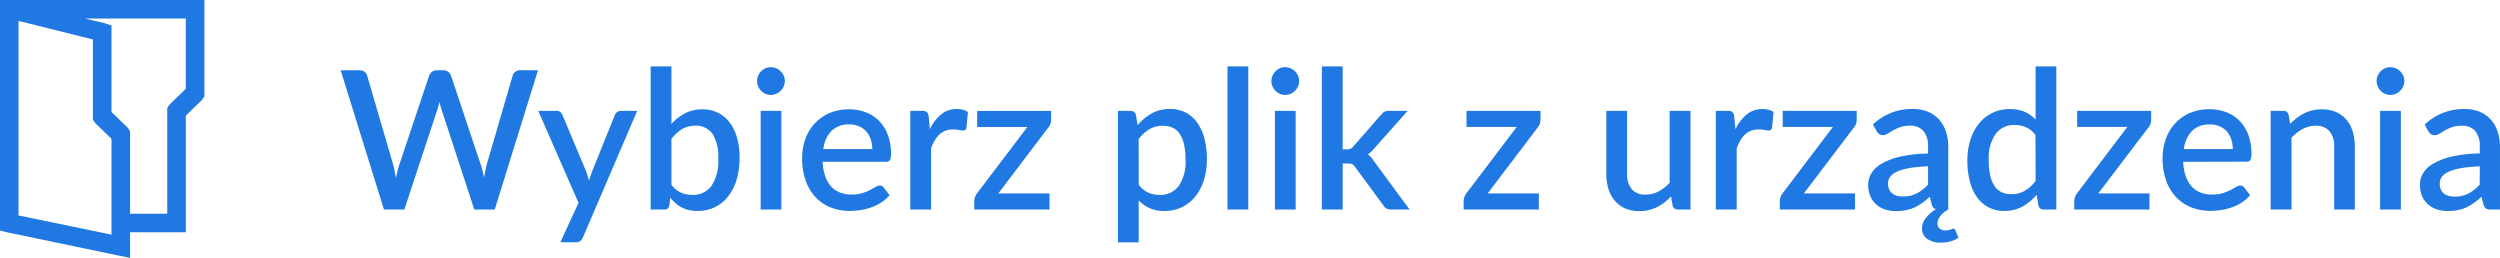
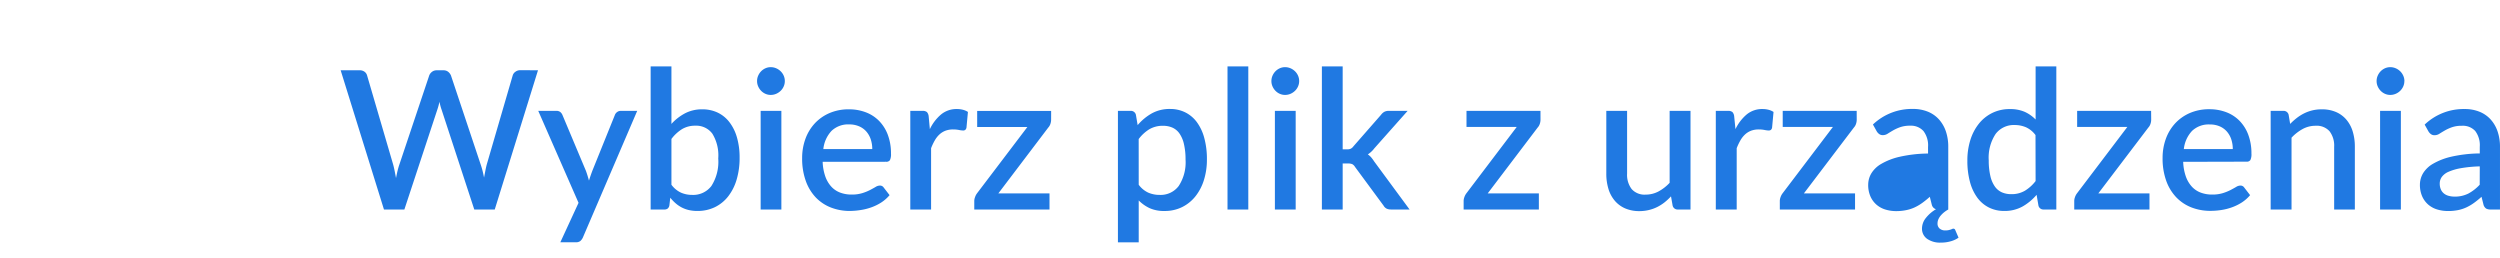
<svg xmlns="http://www.w3.org/2000/svg" width="155.131" height="16" viewBox="0 0 155.131 16">
  <defs>
    <clipPath id="clip-path">
-       <path id="Path_209" data-name="Path 209" d="M8.822-5.75V-7.336h3.459v-7.243l1.009-.973.144-.216V-21.75H.75V-7.444l.432.108L8.1-5.894Zm2.306-2.739H8.822v-5.117l-.144-.216L7.669-14.8v-5.369l-.432-.144L6.011-20.6h6.27v4.36l-1.009.973-.144.216Zm-3.459,1.3L1.9-8.381V-20.453L6.516-19.3v4.973l.144.216,1.009.973Z" fill="#2079E2" />
-     </clipPath>
+       </clipPath>
    <clipPath id="clip-path-2">
-       <path id="Path_208" data-name="Path 208" d="M-1016,1857.4H460.036V-678H-1016Z" transform="translate(1016 678)" fill="#2079E2" />
-     </clipPath>
+       </clipPath>
  </defs>
  <g id="Choose_files_PL" data-name="Choose files PL" transform="translate(21484 22544)">
    <g id="Group_1438" data-name="Group 1438" transform="translate(-21484.75 -22522.25)" clip-path="url(#clip-path)">
      <g id="Group_1437" data-name="Group 1437" transform="translate(-780.896 -526.255)" clip-path="url(#clip-path-2)">
-         <path id="Path_207" data-name="Path 207" d="M-4.25-26.75H16.122V-3.062H-4.25Z" transform="translate(782.052 527.411)" fill="#2079E2" />
-       </g>
+         </g>
    </g>
    <g id="small_link" data-name="small link" transform="translate(-21463 -22544)">
-       <path id="Path_241" data-name="Path 241" d="M12.384-8.64,9.7,0H8.43L6.4-6.2q-.036-.1-.069-.222T6.27-6.684q-.03.138-.063.258T6.138-6.2L4.092,0H2.826L.138-8.64H1.314a.511.511,0,0,1,.3.087.42.42,0,0,1,.165.237L3.4-2.778q.048.18.09.39t.084.438q.042-.228.093-.441t.111-.387L5.634-8.316A.506.506,0,0,1,5.8-8.538a.462.462,0,0,1,.3-.1H6.51a.46.46,0,0,1,.3.093.6.6,0,0,1,.174.231L8.832-2.778q.06.174.111.375t.093.423q.042-.222.081-.423T9.2-2.778l1.614-5.538a.422.422,0,0,1,.165-.228.493.493,0,0,1,.3-.1ZM18.54-6.12,15.168,1.74a.633.633,0,0,1-.159.216.437.437,0,0,1-.285.078H13.77L14.9-.414,12.4-6.12h1.122a.37.37,0,0,1,.249.075.465.465,0,0,1,.129.177L15.36-2.394q.054.15.1.3t.087.3q.048-.156.1-.306t.108-.3l1.4-3.468a.4.4,0,0,1,.141-.18.364.364,0,0,1,.219-.072Zm2.124,4.584a1.551,1.551,0,0,0,.591.489,1.719,1.719,0,0,0,.7.141,1.415,1.415,0,0,0,1.188-.552,2.794,2.794,0,0,0,.426-1.71A2.566,2.566,0,0,0,23.2-4.71,1.243,1.243,0,0,0,22.146-5.2a1.559,1.559,0,0,0-.825.213,2.449,2.449,0,0,0-.657.609Zm0-3.774a3.088,3.088,0,0,1,.846-.66,2.261,2.261,0,0,1,1.068-.246,2.188,2.188,0,0,1,.963.207,2.016,2.016,0,0,1,.729.6,2.836,2.836,0,0,1,.462.945,4.463,4.463,0,0,1,.162,1.251,4.691,4.691,0,0,1-.183,1.353,3.124,3.124,0,0,1-.525,1.044,2.356,2.356,0,0,1-.828.672A2.445,2.445,0,0,1,22.272.09a2.314,2.314,0,0,1-.534-.057,1.866,1.866,0,0,1-.444-.165,1.95,1.95,0,0,1-.375-.258,2.812,2.812,0,0,1-.327-.342l-.054.474a.327.327,0,0,1-.108.2.347.347,0,0,1-.216.06h-.84V-8.88h1.29Zm6.822-.81V0H26.2V-6.12ZM27.7-7.968a.807.807,0,0,1-.069.33.868.868,0,0,1-.189.273.921.921,0,0,1-.279.186.842.842,0,0,1-.339.069.786.786,0,0,1-.327-.069.866.866,0,0,1-.267-.186.921.921,0,0,1-.183-.273.807.807,0,0,1-.069-.33.821.821,0,0,1,.069-.336.921.921,0,0,1,.183-.273.866.866,0,0,1,.267-.186.786.786,0,0,1,.327-.069.842.842,0,0,1,.339.069.921.921,0,0,1,.279.186.868.868,0,0,1,.189.273A.821.821,0,0,1,27.7-7.968ZM33.126-3.75a1.9,1.9,0,0,0-.093-.6,1.412,1.412,0,0,0-.273-.486,1.245,1.245,0,0,0-.447-.324A1.52,1.52,0,0,0,31.7-5.28a1.492,1.492,0,0,0-1.1.4,1.95,1.95,0,0,0-.51,1.128Zm-3.078.792a3.074,3.074,0,0,0,.162.9,1.862,1.862,0,0,0,.369.633,1.435,1.435,0,0,0,.552.375,1.99,1.99,0,0,0,.717.123,2.186,2.186,0,0,0,.654-.087,3.07,3.07,0,0,0,.48-.192q.2-.105.348-.192a.52.52,0,0,1,.264-.087.275.275,0,0,1,.24.12l.366.474a2.322,2.322,0,0,1-.516.456,3.006,3.006,0,0,1-.612.3,3.457,3.457,0,0,1-.666.168A4.514,4.514,0,0,1,31.74.09a3.2,3.2,0,0,1-1.179-.213,2.622,2.622,0,0,1-.942-.627A2.9,2.9,0,0,1,29-1.776a4.074,4.074,0,0,1-.225-1.41,3.446,3.446,0,0,1,.2-1.188,2.834,2.834,0,0,1,.576-.96,2.7,2.7,0,0,1,.912-.645,2.98,2.98,0,0,1,1.215-.237,2.907,2.907,0,0,1,1.044.183,2.289,2.289,0,0,1,.828.537,2.47,2.47,0,0,1,.543.867,3.267,3.267,0,0,1,.195,1.167.823.823,0,0,1-.066.4.264.264,0,0,1-.24.1ZM36.7-4.986a2.706,2.706,0,0,1,.7-.915,1.5,1.5,0,0,1,.978-.333,1.481,1.481,0,0,1,.372.045,1.046,1.046,0,0,1,.312.135l-.09.972a.241.241,0,0,1-.075.141.216.216,0,0,1-.135.039,1.448,1.448,0,0,1-.258-.033,1.834,1.834,0,0,0-.354-.033,1.348,1.348,0,0,0-.477.078,1.153,1.153,0,0,0-.372.228,1.534,1.534,0,0,0-.291.366,3.531,3.531,0,0,0-.234.492V0h-1.29V-6.12h.75a.407.407,0,0,1,.282.075.461.461,0,0,1,.108.261Zm7.524-.594a.831.831,0,0,1-.045.27.608.608,0,0,1-.129.222L40.95-1h3.174V0H39.456V-.54A.7.7,0,0,1,39.5-.756.864.864,0,0,1,39.624-1L42.75-5.118H39.636v-1h4.59Zm5.436,4.044a1.551,1.551,0,0,0,.591.489,1.749,1.749,0,0,0,.711.141,1.4,1.4,0,0,0,1.179-.552A2.678,2.678,0,0,0,52.566-3.1a4.173,4.173,0,0,0-.1-.963,1.863,1.863,0,0,0-.276-.651,1.064,1.064,0,0,0-.438-.366,1.426,1.426,0,0,0-.582-.114,1.627,1.627,0,0,0-.849.213,2.41,2.41,0,0,0-.663.609Zm-.066-3.7a3.233,3.233,0,0,1,.873-.726,2.274,2.274,0,0,1,1.137-.276,2.088,2.088,0,0,1,.936.207,2.014,2.014,0,0,1,.72.6,2.921,2.921,0,0,1,.465.981A4.951,4.951,0,0,1,53.892-3.1a4.21,4.21,0,0,1-.183,1.263,3.086,3.086,0,0,1-.525,1.014,2.447,2.447,0,0,1-.828.672,2.422,2.422,0,0,1-1.1.243,2.165,2.165,0,0,1-.915-.174,2.369,2.369,0,0,1-.681-.48v2.6h-1.29V-6.12h.78a.317.317,0,0,1,.336.246ZM56.46-8.88V0H55.17V-8.88ZM59.4-6.12V0H58.11V-6.12Zm.216-1.848a.807.807,0,0,1-.069.33.868.868,0,0,1-.189.273.921.921,0,0,1-.279.186.842.842,0,0,1-.339.069.786.786,0,0,1-.327-.069.866.866,0,0,1-.267-.186.921.921,0,0,1-.183-.273.807.807,0,0,1-.069-.33.821.821,0,0,1,.069-.336.921.921,0,0,1,.183-.273.866.866,0,0,1,.267-.186.786.786,0,0,1,.327-.069.842.842,0,0,1,.339.069.921.921,0,0,1,.279.186.868.868,0,0,1,.189.273A.821.821,0,0,1,59.616-7.968Zm2.7-.912v5.148h.276a.553.553,0,0,0,.216-.036.479.479,0,0,0,.174-.15L64.7-5.88a.639.639,0,0,1,.2-.18.564.564,0,0,1,.276-.06h1.17L64.278-3.792a1.57,1.57,0,0,1-.4.372,1.123,1.123,0,0,1,.21.189,2.077,2.077,0,0,1,.174.237L66.468,0H65.316a.636.636,0,0,1-.267-.051.461.461,0,0,1-.195-.189l-1.77-2.4a.452.452,0,0,0-.18-.177.713.713,0,0,0-.27-.039h-.318V0h-1.29V-8.88Zm12.276,3.3a.831.831,0,0,1-.045.27.607.607,0,0,1-.129.222L71.316-1H74.49V0H69.822V-.54a.7.7,0,0,1,.042-.216A.864.864,0,0,1,69.99-1l3.126-4.122H70v-1h4.59ZM83.9-6.12V0h-.78a.313.313,0,0,1-.33-.246l-.1-.57a3.718,3.718,0,0,1-.4.372,2.627,2.627,0,0,1-.453.288,2.408,2.408,0,0,1-.513.186A2.484,2.484,0,0,1,80.736.1a2.2,2.2,0,0,1-.888-.168A1.763,1.763,0,0,1,79.2-.546a2.042,2.042,0,0,1-.393-.735,3.2,3.2,0,0,1-.132-.945V-6.12h1.29v3.894a1.458,1.458,0,0,0,.285.96,1.064,1.064,0,0,0,.867.342,1.676,1.676,0,0,0,.795-.195,2.689,2.689,0,0,0,.693-.537V-6.12Zm2.79,1.134a2.706,2.706,0,0,1,.7-.915,1.5,1.5,0,0,1,.978-.333,1.481,1.481,0,0,1,.372.045,1.046,1.046,0,0,1,.312.135l-.09.972a.241.241,0,0,1-.075.141.216.216,0,0,1-.135.039,1.448,1.448,0,0,1-.258-.033,1.834,1.834,0,0,0-.354-.033,1.348,1.348,0,0,0-.477.078,1.153,1.153,0,0,0-.372.228,1.534,1.534,0,0,0-.291.366,3.53,3.53,0,0,0-.234.492V0H85.47V-6.12h.75a.407.407,0,0,1,.282.075.461.461,0,0,1,.108.261Zm7.524-.594a.831.831,0,0,1-.045.27.607.607,0,0,1-.129.222L90.936-1H94.11V0H89.442V-.54a.7.7,0,0,1,.042-.216A.864.864,0,0,1,89.61-1l3.126-4.122H89.622v-1h4.59Zm4.428,2.9a8.159,8.159,0,0,0-1.164.111,3.3,3.3,0,0,0-.768.222,1.013,1.013,0,0,0-.423.321.7.7,0,0,0-.129.408.894.894,0,0,0,.069.369.672.672,0,0,0,.192.252.781.781,0,0,0,.288.144,1.377,1.377,0,0,0,.363.045,1.855,1.855,0,0,0,.867-.189,2.713,2.713,0,0,0,.705-.549Zm1.89,4.428a1.575,1.575,0,0,1-.477.222,2.144,2.144,0,0,1-.609.084,1.4,1.4,0,0,1-.873-.24.766.766,0,0,1-.309-.636A1.054,1.054,0,0,1,98.5.531a2.261,2.261,0,0,1,.633-.549.381.381,0,0,1-.258-.27l-.126-.5a5.681,5.681,0,0,1-.462.375,2.914,2.914,0,0,1-.471.279,2.315,2.315,0,0,1-.522.171A3.078,3.078,0,0,1,96.678.1a2.277,2.277,0,0,1-.693-.1,1.521,1.521,0,0,1-.555-.309,1.462,1.462,0,0,1-.369-.513,1.772,1.772,0,0,1-.135-.72,1.391,1.391,0,0,1,.189-.69,1.725,1.725,0,0,1,.624-.6,4.045,4.045,0,0,1,1.146-.441,8.325,8.325,0,0,1,1.755-.2v-.408a1.467,1.467,0,0,0-.282-.984A1.038,1.038,0,0,0,97.53-5.2a1.816,1.816,0,0,0-.624.093,2.818,2.818,0,0,0-.438.2q-.186.108-.33.2a.554.554,0,0,1-.306.093.367.367,0,0,1-.225-.069.571.571,0,0,1-.153-.171l-.234-.42a3.5,3.5,0,0,1,2.472-.966,2.426,2.426,0,0,1,.939.171,1.878,1.878,0,0,1,.69.483,2.135,2.135,0,0,1,.426.741,2.919,2.919,0,0,1,.147.951V0a1.858,1.858,0,0,0-.237.156,1.543,1.543,0,0,0-.213.2.972.972,0,0,0-.156.237.64.64,0,0,0-.06.273.4.4,0,0,0,.129.315.512.512,0,0,0,.357.117.938.938,0,0,0,.2-.018q.078-.018.132-.036a.7.7,0,0,0,.09-.036.149.149,0,0,1,.066-.018.121.121,0,0,1,.126.084Zm4.776-6.366a1.517,1.517,0,0,0-.594-.486,1.773,1.773,0,0,0-.7-.138,1.406,1.406,0,0,0-1.182.555,2.666,2.666,0,0,0-.426,1.641,4.172,4.172,0,0,0,.1.963,1.863,1.863,0,0,0,.276.651,1.064,1.064,0,0,0,.438.366,1.426,1.426,0,0,0,.582.114,1.627,1.627,0,0,0,.849-.213,2.446,2.446,0,0,0,.663-.6ZM106.6-8.88V0h-.78a.313.313,0,0,1-.33-.246l-.114-.666a3.233,3.233,0,0,1-.873.726,2.274,2.274,0,0,1-1.137.276,2.088,2.088,0,0,1-.936-.207,2.014,2.014,0,0,1-.72-.6,2.921,2.921,0,0,1-.465-.981,4.951,4.951,0,0,1-.165-1.341,4.2,4.2,0,0,1,.183-1.266,3.091,3.091,0,0,1,.525-1.011,2.439,2.439,0,0,1,.831-.672,2.427,2.427,0,0,1,1.1-.243,2.219,2.219,0,0,1,.918.171,2.232,2.232,0,0,1,.678.477V-8.88Zm5.886,3.3a.831.831,0,0,1-.045.27.607.607,0,0,1-.129.222L109.206-1h3.174V0h-4.668V-.54a.7.7,0,0,1,.042-.216A.864.864,0,0,1,107.88-1l3.126-4.122h-3.114v-1h4.59Zm5.064,1.83a1.9,1.9,0,0,0-.093-.6,1.412,1.412,0,0,0-.273-.486,1.245,1.245,0,0,0-.447-.324,1.52,1.52,0,0,0-.615-.117,1.492,1.492,0,0,0-1.1.4,1.95,1.95,0,0,0-.51,1.128Zm-3.078.792a3.074,3.074,0,0,0,.162.9,1.862,1.862,0,0,0,.369.633,1.435,1.435,0,0,0,.552.375,1.99,1.99,0,0,0,.717.123,2.186,2.186,0,0,0,.654-.087,3.07,3.07,0,0,0,.48-.192q.2-.105.348-.192a.52.52,0,0,1,.264-.087.275.275,0,0,1,.24.12l.366.474a2.322,2.322,0,0,1-.516.456,3.007,3.007,0,0,1-.612.3,3.457,3.457,0,0,1-.666.168,4.514,4.514,0,0,1-.666.051,3.2,3.2,0,0,1-1.179-.213,2.622,2.622,0,0,1-.942-.627,2.9,2.9,0,0,1-.624-1.026,4.074,4.074,0,0,1-.225-1.41,3.446,3.446,0,0,1,.2-1.188,2.834,2.834,0,0,1,.576-.96,2.7,2.7,0,0,1,.912-.645,2.98,2.98,0,0,1,1.215-.237,2.907,2.907,0,0,1,1.044.183,2.289,2.289,0,0,1,.828.537,2.47,2.47,0,0,1,.543.867,3.267,3.267,0,0,1,.195,1.167.823.823,0,0,1-.066.4.264.264,0,0,1-.24.1ZM121.11-5.31a3.912,3.912,0,0,1,.411-.369,2.736,2.736,0,0,1,.453-.285,2.422,2.422,0,0,1,.51-.186,2.474,2.474,0,0,1,.588-.066,2.176,2.176,0,0,1,.885.168,1.769,1.769,0,0,1,.642.474,2.042,2.042,0,0,1,.393.735,3.2,3.2,0,0,1,.132.945V0H123.84V-3.894a1.458,1.458,0,0,0-.285-.96,1.064,1.064,0,0,0-.867-.342,1.668,1.668,0,0,0-.8.2,2.748,2.748,0,0,0-.693.54V0H119.9V-6.12h.78a.317.317,0,0,1,.336.246Zm6.87-.81V0h-1.29V-6.12Zm.216-1.848a.807.807,0,0,1-.069.33.868.868,0,0,1-.189.273.921.921,0,0,1-.279.186.842.842,0,0,1-.339.069.786.786,0,0,1-.327-.069.866.866,0,0,1-.267-.186.921.921,0,0,1-.183-.273.807.807,0,0,1-.069-.33.821.821,0,0,1,.069-.336.921.921,0,0,1,.183-.273.866.866,0,0,1,.267-.186.786.786,0,0,1,.327-.069.842.842,0,0,1,.339.069.921.921,0,0,1,.279.186.868.868,0,0,1,.189.273A.821.821,0,0,1,128.2-7.968Zm4.68,5.292a8.159,8.159,0,0,0-1.164.111,3.3,3.3,0,0,0-.768.222,1.013,1.013,0,0,0-.423.321.7.7,0,0,0-.129.408.893.893,0,0,0,.069.369.673.673,0,0,0,.192.252.781.781,0,0,0,.288.144A1.377,1.377,0,0,0,131.3-.8a1.855,1.855,0,0,0,.867-.189,2.712,2.712,0,0,0,.705-.549Zm-3.42-2.592a3.5,3.5,0,0,1,2.472-.966,2.426,2.426,0,0,1,.939.171,1.878,1.878,0,0,1,.69.483,2.135,2.135,0,0,1,.426.741,2.919,2.919,0,0,1,.147.951V0h-.576a.561.561,0,0,1-.282-.057.437.437,0,0,1-.162-.231l-.126-.5a5.684,5.684,0,0,1-.462.375,2.914,2.914,0,0,1-.471.279,2.315,2.315,0,0,1-.522.171,3.078,3.078,0,0,1-.615.057,2.276,2.276,0,0,1-.693-.1,1.521,1.521,0,0,1-.555-.309,1.462,1.462,0,0,1-.369-.513,1.772,1.772,0,0,1-.135-.72,1.391,1.391,0,0,1,.189-.69,1.725,1.725,0,0,1,.624-.6,4.045,4.045,0,0,1,1.146-.441,8.325,8.325,0,0,1,1.755-.2v-.408a1.467,1.467,0,0,0-.282-.984,1.038,1.038,0,0,0-.828-.324,1.816,1.816,0,0,0-.624.093,2.818,2.818,0,0,0-.438.2q-.186.108-.33.2a.554.554,0,0,1-.306.093.367.367,0,0,1-.225-.069.571.571,0,0,1-.153-.171Z" transform="translate(0 13)" fill="#2079E2" />
+       <path id="Path_241" data-name="Path 241" d="M12.384-8.64,9.7,0H8.43L6.4-6.2q-.036-.1-.069-.222T6.27-6.684q-.03.138-.063.258T6.138-6.2L4.092,0H2.826L.138-8.64H1.314a.511.511,0,0,1,.3.087.42.42,0,0,1,.165.237L3.4-2.778q.048.18.09.39t.084.438q.042-.228.093-.441t.111-.387L5.634-8.316A.506.506,0,0,1,5.8-8.538a.462.462,0,0,1,.3-.1H6.51a.46.46,0,0,1,.3.093.6.6,0,0,1,.174.231L8.832-2.778q.06.174.111.375t.093.423q.042-.222.081-.423T9.2-2.778l1.614-5.538a.422.422,0,0,1,.165-.228.493.493,0,0,1,.3-.1ZM18.54-6.12,15.168,1.74a.633.633,0,0,1-.159.216.437.437,0,0,1-.285.078H13.77L14.9-.414,12.4-6.12h1.122a.37.37,0,0,1,.249.075.465.465,0,0,1,.129.177L15.36-2.394q.054.15.1.3t.087.3q.048-.156.1-.306t.108-.3l1.4-3.468a.4.4,0,0,1,.141-.18.364.364,0,0,1,.219-.072Zm2.124,4.584a1.551,1.551,0,0,0,.591.489,1.719,1.719,0,0,0,.7.141,1.415,1.415,0,0,0,1.188-.552,2.794,2.794,0,0,0,.426-1.71A2.566,2.566,0,0,0,23.2-4.71,1.243,1.243,0,0,0,22.146-5.2a1.559,1.559,0,0,0-.825.213,2.449,2.449,0,0,0-.657.609Zm0-3.774a3.088,3.088,0,0,1,.846-.66,2.261,2.261,0,0,1,1.068-.246,2.188,2.188,0,0,1,.963.207,2.016,2.016,0,0,1,.729.6,2.836,2.836,0,0,1,.462.945,4.463,4.463,0,0,1,.162,1.251,4.691,4.691,0,0,1-.183,1.353,3.124,3.124,0,0,1-.525,1.044,2.356,2.356,0,0,1-.828.672A2.445,2.445,0,0,1,22.272.09a2.314,2.314,0,0,1-.534-.057,1.866,1.866,0,0,1-.444-.165,1.95,1.95,0,0,1-.375-.258,2.812,2.812,0,0,1-.327-.342l-.054.474a.327.327,0,0,1-.108.2.347.347,0,0,1-.216.06h-.84V-8.88h1.29Zm6.822-.81V0H26.2V-6.12ZM27.7-7.968a.807.807,0,0,1-.069.33.868.868,0,0,1-.189.273.921.921,0,0,1-.279.186.842.842,0,0,1-.339.069.786.786,0,0,1-.327-.069.866.866,0,0,1-.267-.186.921.921,0,0,1-.183-.273.807.807,0,0,1-.069-.33.821.821,0,0,1,.069-.336.921.921,0,0,1,.183-.273.866.866,0,0,1,.267-.186.786.786,0,0,1,.327-.069.842.842,0,0,1,.339.069.921.921,0,0,1,.279.186.868.868,0,0,1,.189.273A.821.821,0,0,1,27.7-7.968ZM33.126-3.75a1.9,1.9,0,0,0-.093-.6,1.412,1.412,0,0,0-.273-.486,1.245,1.245,0,0,0-.447-.324A1.52,1.52,0,0,0,31.7-5.28a1.492,1.492,0,0,0-1.1.4,1.95,1.95,0,0,0-.51,1.128Zm-3.078.792a3.074,3.074,0,0,0,.162.9,1.862,1.862,0,0,0,.369.633,1.435,1.435,0,0,0,.552.375,1.99,1.99,0,0,0,.717.123,2.186,2.186,0,0,0,.654-.087,3.07,3.07,0,0,0,.48-.192q.2-.105.348-.192a.52.52,0,0,1,.264-.087.275.275,0,0,1,.24.12l.366.474a2.322,2.322,0,0,1-.516.456,3.006,3.006,0,0,1-.612.3,3.457,3.457,0,0,1-.666.168A4.514,4.514,0,0,1,31.74.09a3.2,3.2,0,0,1-1.179-.213,2.622,2.622,0,0,1-.942-.627A2.9,2.9,0,0,1,29-1.776a4.074,4.074,0,0,1-.225-1.41,3.446,3.446,0,0,1,.2-1.188,2.834,2.834,0,0,1,.576-.96,2.7,2.7,0,0,1,.912-.645,2.98,2.98,0,0,1,1.215-.237,2.907,2.907,0,0,1,1.044.183,2.289,2.289,0,0,1,.828.537,2.47,2.47,0,0,1,.543.867,3.267,3.267,0,0,1,.195,1.167.823.823,0,0,1-.066.4.264.264,0,0,1-.24.1ZM36.7-4.986a2.706,2.706,0,0,1,.7-.915,1.5,1.5,0,0,1,.978-.333,1.481,1.481,0,0,1,.372.045,1.046,1.046,0,0,1,.312.135l-.09.972a.241.241,0,0,1-.075.141.216.216,0,0,1-.135.039,1.448,1.448,0,0,1-.258-.033,1.834,1.834,0,0,0-.354-.033,1.348,1.348,0,0,0-.477.078,1.153,1.153,0,0,0-.372.228,1.534,1.534,0,0,0-.291.366,3.531,3.531,0,0,0-.234.492V0h-1.29V-6.12h.75a.407.407,0,0,1,.282.075.461.461,0,0,1,.108.261Zm7.524-.594a.831.831,0,0,1-.045.27.608.608,0,0,1-.129.222L40.95-1h3.174V0H39.456V-.54A.7.7,0,0,1,39.5-.756.864.864,0,0,1,39.624-1L42.75-5.118H39.636v-1h4.59Zm5.436,4.044a1.551,1.551,0,0,0,.591.489,1.749,1.749,0,0,0,.711.141,1.4,1.4,0,0,0,1.179-.552A2.678,2.678,0,0,0,52.566-3.1a4.173,4.173,0,0,0-.1-.963,1.863,1.863,0,0,0-.276-.651,1.064,1.064,0,0,0-.438-.366,1.426,1.426,0,0,0-.582-.114,1.627,1.627,0,0,0-.849.213,2.41,2.41,0,0,0-.663.609Zm-.066-3.7a3.233,3.233,0,0,1,.873-.726,2.274,2.274,0,0,1,1.137-.276,2.088,2.088,0,0,1,.936.207,2.014,2.014,0,0,1,.72.6,2.921,2.921,0,0,1,.465.981A4.951,4.951,0,0,1,53.892-3.1a4.21,4.21,0,0,1-.183,1.263,3.086,3.086,0,0,1-.525,1.014,2.447,2.447,0,0,1-.828.672,2.422,2.422,0,0,1-1.1.243,2.165,2.165,0,0,1-.915-.174,2.369,2.369,0,0,1-.681-.48v2.6h-1.29V-6.12h.78a.317.317,0,0,1,.336.246ZM56.46-8.88V0H55.17V-8.88ZM59.4-6.12V0H58.11V-6.12Zm.216-1.848a.807.807,0,0,1-.069.33.868.868,0,0,1-.189.273.921.921,0,0,1-.279.186.842.842,0,0,1-.339.069.786.786,0,0,1-.327-.069.866.866,0,0,1-.267-.186.921.921,0,0,1-.183-.273.807.807,0,0,1-.069-.33.821.821,0,0,1,.069-.336.921.921,0,0,1,.183-.273.866.866,0,0,1,.267-.186.786.786,0,0,1,.327-.069.842.842,0,0,1,.339.069.921.921,0,0,1,.279.186.868.868,0,0,1,.189.273A.821.821,0,0,1,59.616-7.968Zm2.7-.912v5.148h.276a.553.553,0,0,0,.216-.036.479.479,0,0,0,.174-.15L64.7-5.88a.639.639,0,0,1,.2-.18.564.564,0,0,1,.276-.06h1.17L64.278-3.792a1.57,1.57,0,0,1-.4.372,1.123,1.123,0,0,1,.21.189,2.077,2.077,0,0,1,.174.237L66.468,0H65.316a.636.636,0,0,1-.267-.051.461.461,0,0,1-.195-.189l-1.77-2.4a.452.452,0,0,0-.18-.177.713.713,0,0,0-.27-.039h-.318V0h-1.29V-8.88Zm12.276,3.3a.831.831,0,0,1-.045.27.607.607,0,0,1-.129.222L71.316-1H74.49V0H69.822V-.54a.7.7,0,0,1,.042-.216A.864.864,0,0,1,69.99-1l3.126-4.122H70v-1h4.59ZM83.9-6.12V0h-.78a.313.313,0,0,1-.33-.246l-.1-.57a3.718,3.718,0,0,1-.4.372,2.627,2.627,0,0,1-.453.288,2.408,2.408,0,0,1-.513.186A2.484,2.484,0,0,1,80.736.1a2.2,2.2,0,0,1-.888-.168A1.763,1.763,0,0,1,79.2-.546a2.042,2.042,0,0,1-.393-.735,3.2,3.2,0,0,1-.132-.945V-6.12h1.29v3.894a1.458,1.458,0,0,0,.285.96,1.064,1.064,0,0,0,.867.342,1.676,1.676,0,0,0,.795-.195,2.689,2.689,0,0,0,.693-.537V-6.12Zm2.79,1.134a2.706,2.706,0,0,1,.7-.915,1.5,1.5,0,0,1,.978-.333,1.481,1.481,0,0,1,.372.045,1.046,1.046,0,0,1,.312.135l-.09.972a.241.241,0,0,1-.075.141.216.216,0,0,1-.135.039,1.448,1.448,0,0,1-.258-.033,1.834,1.834,0,0,0-.354-.033,1.348,1.348,0,0,0-.477.078,1.153,1.153,0,0,0-.372.228,1.534,1.534,0,0,0-.291.366,3.53,3.53,0,0,0-.234.492V0H85.47V-6.12h.75a.407.407,0,0,1,.282.075.461.461,0,0,1,.108.261Zm7.524-.594a.831.831,0,0,1-.045.27.607.607,0,0,1-.129.222L90.936-1H94.11V0H89.442V-.54a.7.7,0,0,1,.042-.216A.864.864,0,0,1,89.61-1l3.126-4.122H89.622v-1h4.59Zm4.428,2.9Zm1.89,4.428a1.575,1.575,0,0,1-.477.222,2.144,2.144,0,0,1-.609.084,1.4,1.4,0,0,1-.873-.24.766.766,0,0,1-.309-.636A1.054,1.054,0,0,1,98.5.531a2.261,2.261,0,0,1,.633-.549.381.381,0,0,1-.258-.27l-.126-.5a5.681,5.681,0,0,1-.462.375,2.914,2.914,0,0,1-.471.279,2.315,2.315,0,0,1-.522.171A3.078,3.078,0,0,1,96.678.1a2.277,2.277,0,0,1-.693-.1,1.521,1.521,0,0,1-.555-.309,1.462,1.462,0,0,1-.369-.513,1.772,1.772,0,0,1-.135-.72,1.391,1.391,0,0,1,.189-.69,1.725,1.725,0,0,1,.624-.6,4.045,4.045,0,0,1,1.146-.441,8.325,8.325,0,0,1,1.755-.2v-.408a1.467,1.467,0,0,0-.282-.984A1.038,1.038,0,0,0,97.53-5.2a1.816,1.816,0,0,0-.624.093,2.818,2.818,0,0,0-.438.2q-.186.108-.33.2a.554.554,0,0,1-.306.093.367.367,0,0,1-.225-.069.571.571,0,0,1-.153-.171l-.234-.42a3.5,3.5,0,0,1,2.472-.966,2.426,2.426,0,0,1,.939.171,1.878,1.878,0,0,1,.69.483,2.135,2.135,0,0,1,.426.741,2.919,2.919,0,0,1,.147.951V0a1.858,1.858,0,0,0-.237.156,1.543,1.543,0,0,0-.213.2.972.972,0,0,0-.156.237.64.64,0,0,0-.06.273.4.4,0,0,0,.129.315.512.512,0,0,0,.357.117.938.938,0,0,0,.2-.018q.078-.018.132-.036a.7.7,0,0,0,.09-.036.149.149,0,0,1,.066-.018.121.121,0,0,1,.126.084Zm4.776-6.366a1.517,1.517,0,0,0-.594-.486,1.773,1.773,0,0,0-.7-.138,1.406,1.406,0,0,0-1.182.555,2.666,2.666,0,0,0-.426,1.641,4.172,4.172,0,0,0,.1.963,1.863,1.863,0,0,0,.276.651,1.064,1.064,0,0,0,.438.366,1.426,1.426,0,0,0,.582.114,1.627,1.627,0,0,0,.849-.213,2.446,2.446,0,0,0,.663-.6ZM106.6-8.88V0h-.78a.313.313,0,0,1-.33-.246l-.114-.666a3.233,3.233,0,0,1-.873.726,2.274,2.274,0,0,1-1.137.276,2.088,2.088,0,0,1-.936-.207,2.014,2.014,0,0,1-.72-.6,2.921,2.921,0,0,1-.465-.981,4.951,4.951,0,0,1-.165-1.341,4.2,4.2,0,0,1,.183-1.266,3.091,3.091,0,0,1,.525-1.011,2.439,2.439,0,0,1,.831-.672,2.427,2.427,0,0,1,1.1-.243,2.219,2.219,0,0,1,.918.171,2.232,2.232,0,0,1,.678.477V-8.88Zm5.886,3.3a.831.831,0,0,1-.045.27.607.607,0,0,1-.129.222L109.206-1h3.174V0h-4.668V-.54a.7.7,0,0,1,.042-.216A.864.864,0,0,1,107.88-1l3.126-4.122h-3.114v-1h4.59Zm5.064,1.83a1.9,1.9,0,0,0-.093-.6,1.412,1.412,0,0,0-.273-.486,1.245,1.245,0,0,0-.447-.324,1.52,1.52,0,0,0-.615-.117,1.492,1.492,0,0,0-1.1.4,1.95,1.95,0,0,0-.51,1.128Zm-3.078.792a3.074,3.074,0,0,0,.162.9,1.862,1.862,0,0,0,.369.633,1.435,1.435,0,0,0,.552.375,1.99,1.99,0,0,0,.717.123,2.186,2.186,0,0,0,.654-.087,3.07,3.07,0,0,0,.48-.192q.2-.105.348-.192a.52.52,0,0,1,.264-.087.275.275,0,0,1,.24.12l.366.474a2.322,2.322,0,0,1-.516.456,3.007,3.007,0,0,1-.612.3,3.457,3.457,0,0,1-.666.168,4.514,4.514,0,0,1-.666.051,3.2,3.2,0,0,1-1.179-.213,2.622,2.622,0,0,1-.942-.627,2.9,2.9,0,0,1-.624-1.026,4.074,4.074,0,0,1-.225-1.41,3.446,3.446,0,0,1,.2-1.188,2.834,2.834,0,0,1,.576-.96,2.7,2.7,0,0,1,.912-.645,2.98,2.98,0,0,1,1.215-.237,2.907,2.907,0,0,1,1.044.183,2.289,2.289,0,0,1,.828.537,2.47,2.47,0,0,1,.543.867,3.267,3.267,0,0,1,.195,1.167.823.823,0,0,1-.066.4.264.264,0,0,1-.24.1ZM121.11-5.31a3.912,3.912,0,0,1,.411-.369,2.736,2.736,0,0,1,.453-.285,2.422,2.422,0,0,1,.51-.186,2.474,2.474,0,0,1,.588-.066,2.176,2.176,0,0,1,.885.168,1.769,1.769,0,0,1,.642.474,2.042,2.042,0,0,1,.393.735,3.2,3.2,0,0,1,.132.945V0H123.84V-3.894a1.458,1.458,0,0,0-.285-.96,1.064,1.064,0,0,0-.867-.342,1.668,1.668,0,0,0-.8.2,2.748,2.748,0,0,0-.693.54V0H119.9V-6.12h.78a.317.317,0,0,1,.336.246Zm6.87-.81V0h-1.29V-6.12Zm.216-1.848a.807.807,0,0,1-.069.33.868.868,0,0,1-.189.273.921.921,0,0,1-.279.186.842.842,0,0,1-.339.069.786.786,0,0,1-.327-.069.866.866,0,0,1-.267-.186.921.921,0,0,1-.183-.273.807.807,0,0,1-.069-.33.821.821,0,0,1,.069-.336.921.921,0,0,1,.183-.273.866.866,0,0,1,.267-.186.786.786,0,0,1,.327-.069.842.842,0,0,1,.339.069.921.921,0,0,1,.279.186.868.868,0,0,1,.189.273A.821.821,0,0,1,128.2-7.968Zm4.68,5.292a8.159,8.159,0,0,0-1.164.111,3.3,3.3,0,0,0-.768.222,1.013,1.013,0,0,0-.423.321.7.7,0,0,0-.129.408.893.893,0,0,0,.069.369.673.673,0,0,0,.192.252.781.781,0,0,0,.288.144A1.377,1.377,0,0,0,131.3-.8a1.855,1.855,0,0,0,.867-.189,2.712,2.712,0,0,0,.705-.549Zm-3.42-2.592a3.5,3.5,0,0,1,2.472-.966,2.426,2.426,0,0,1,.939.171,1.878,1.878,0,0,1,.69.483,2.135,2.135,0,0,1,.426.741,2.919,2.919,0,0,1,.147.951V0h-.576a.561.561,0,0,1-.282-.057.437.437,0,0,1-.162-.231l-.126-.5a5.684,5.684,0,0,1-.462.375,2.914,2.914,0,0,1-.471.279,2.315,2.315,0,0,1-.522.171,3.078,3.078,0,0,1-.615.057,2.276,2.276,0,0,1-.693-.1,1.521,1.521,0,0,1-.555-.309,1.462,1.462,0,0,1-.369-.513,1.772,1.772,0,0,1-.135-.72,1.391,1.391,0,0,1,.189-.69,1.725,1.725,0,0,1,.624-.6,4.045,4.045,0,0,1,1.146-.441,8.325,8.325,0,0,1,1.755-.2v-.408a1.467,1.467,0,0,0-.282-.984,1.038,1.038,0,0,0-.828-.324,1.816,1.816,0,0,0-.624.093,2.818,2.818,0,0,0-.438.2q-.186.108-.33.2a.554.554,0,0,1-.306.093.367.367,0,0,1-.225-.069.571.571,0,0,1-.153-.171Z" transform="translate(0 13)" fill="#2079E2" />
    </g>
  </g>
</svg>